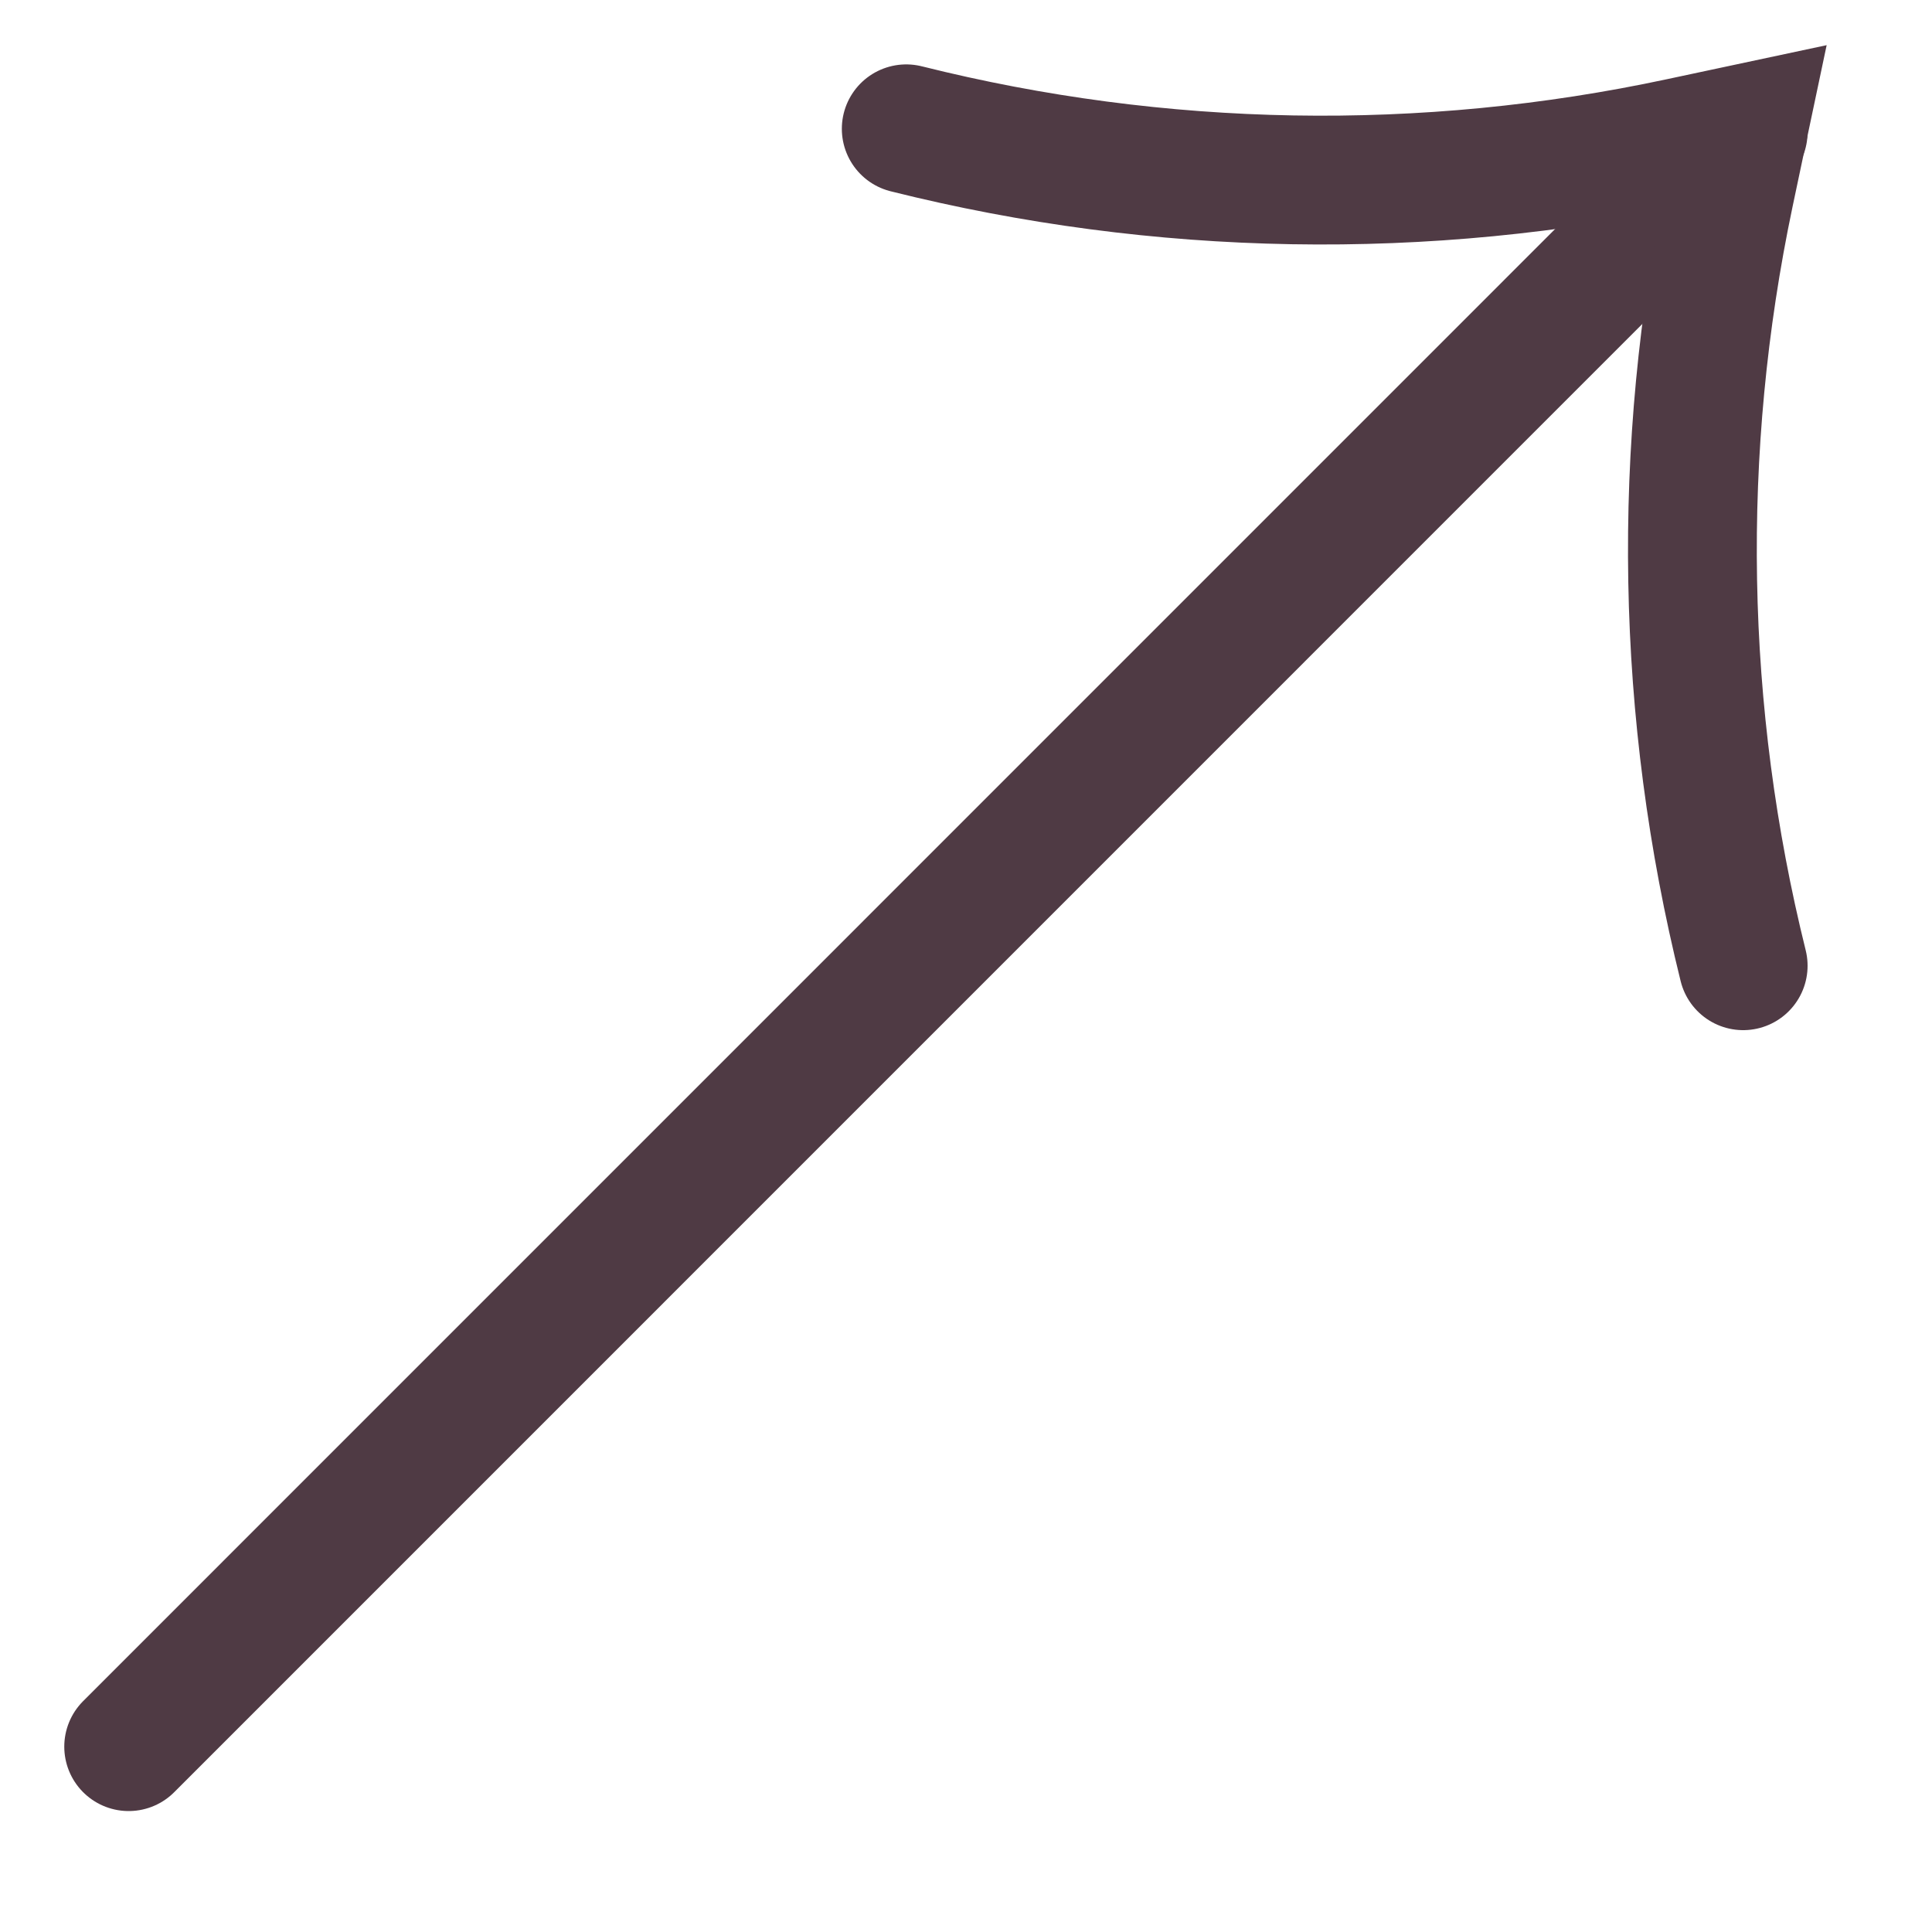
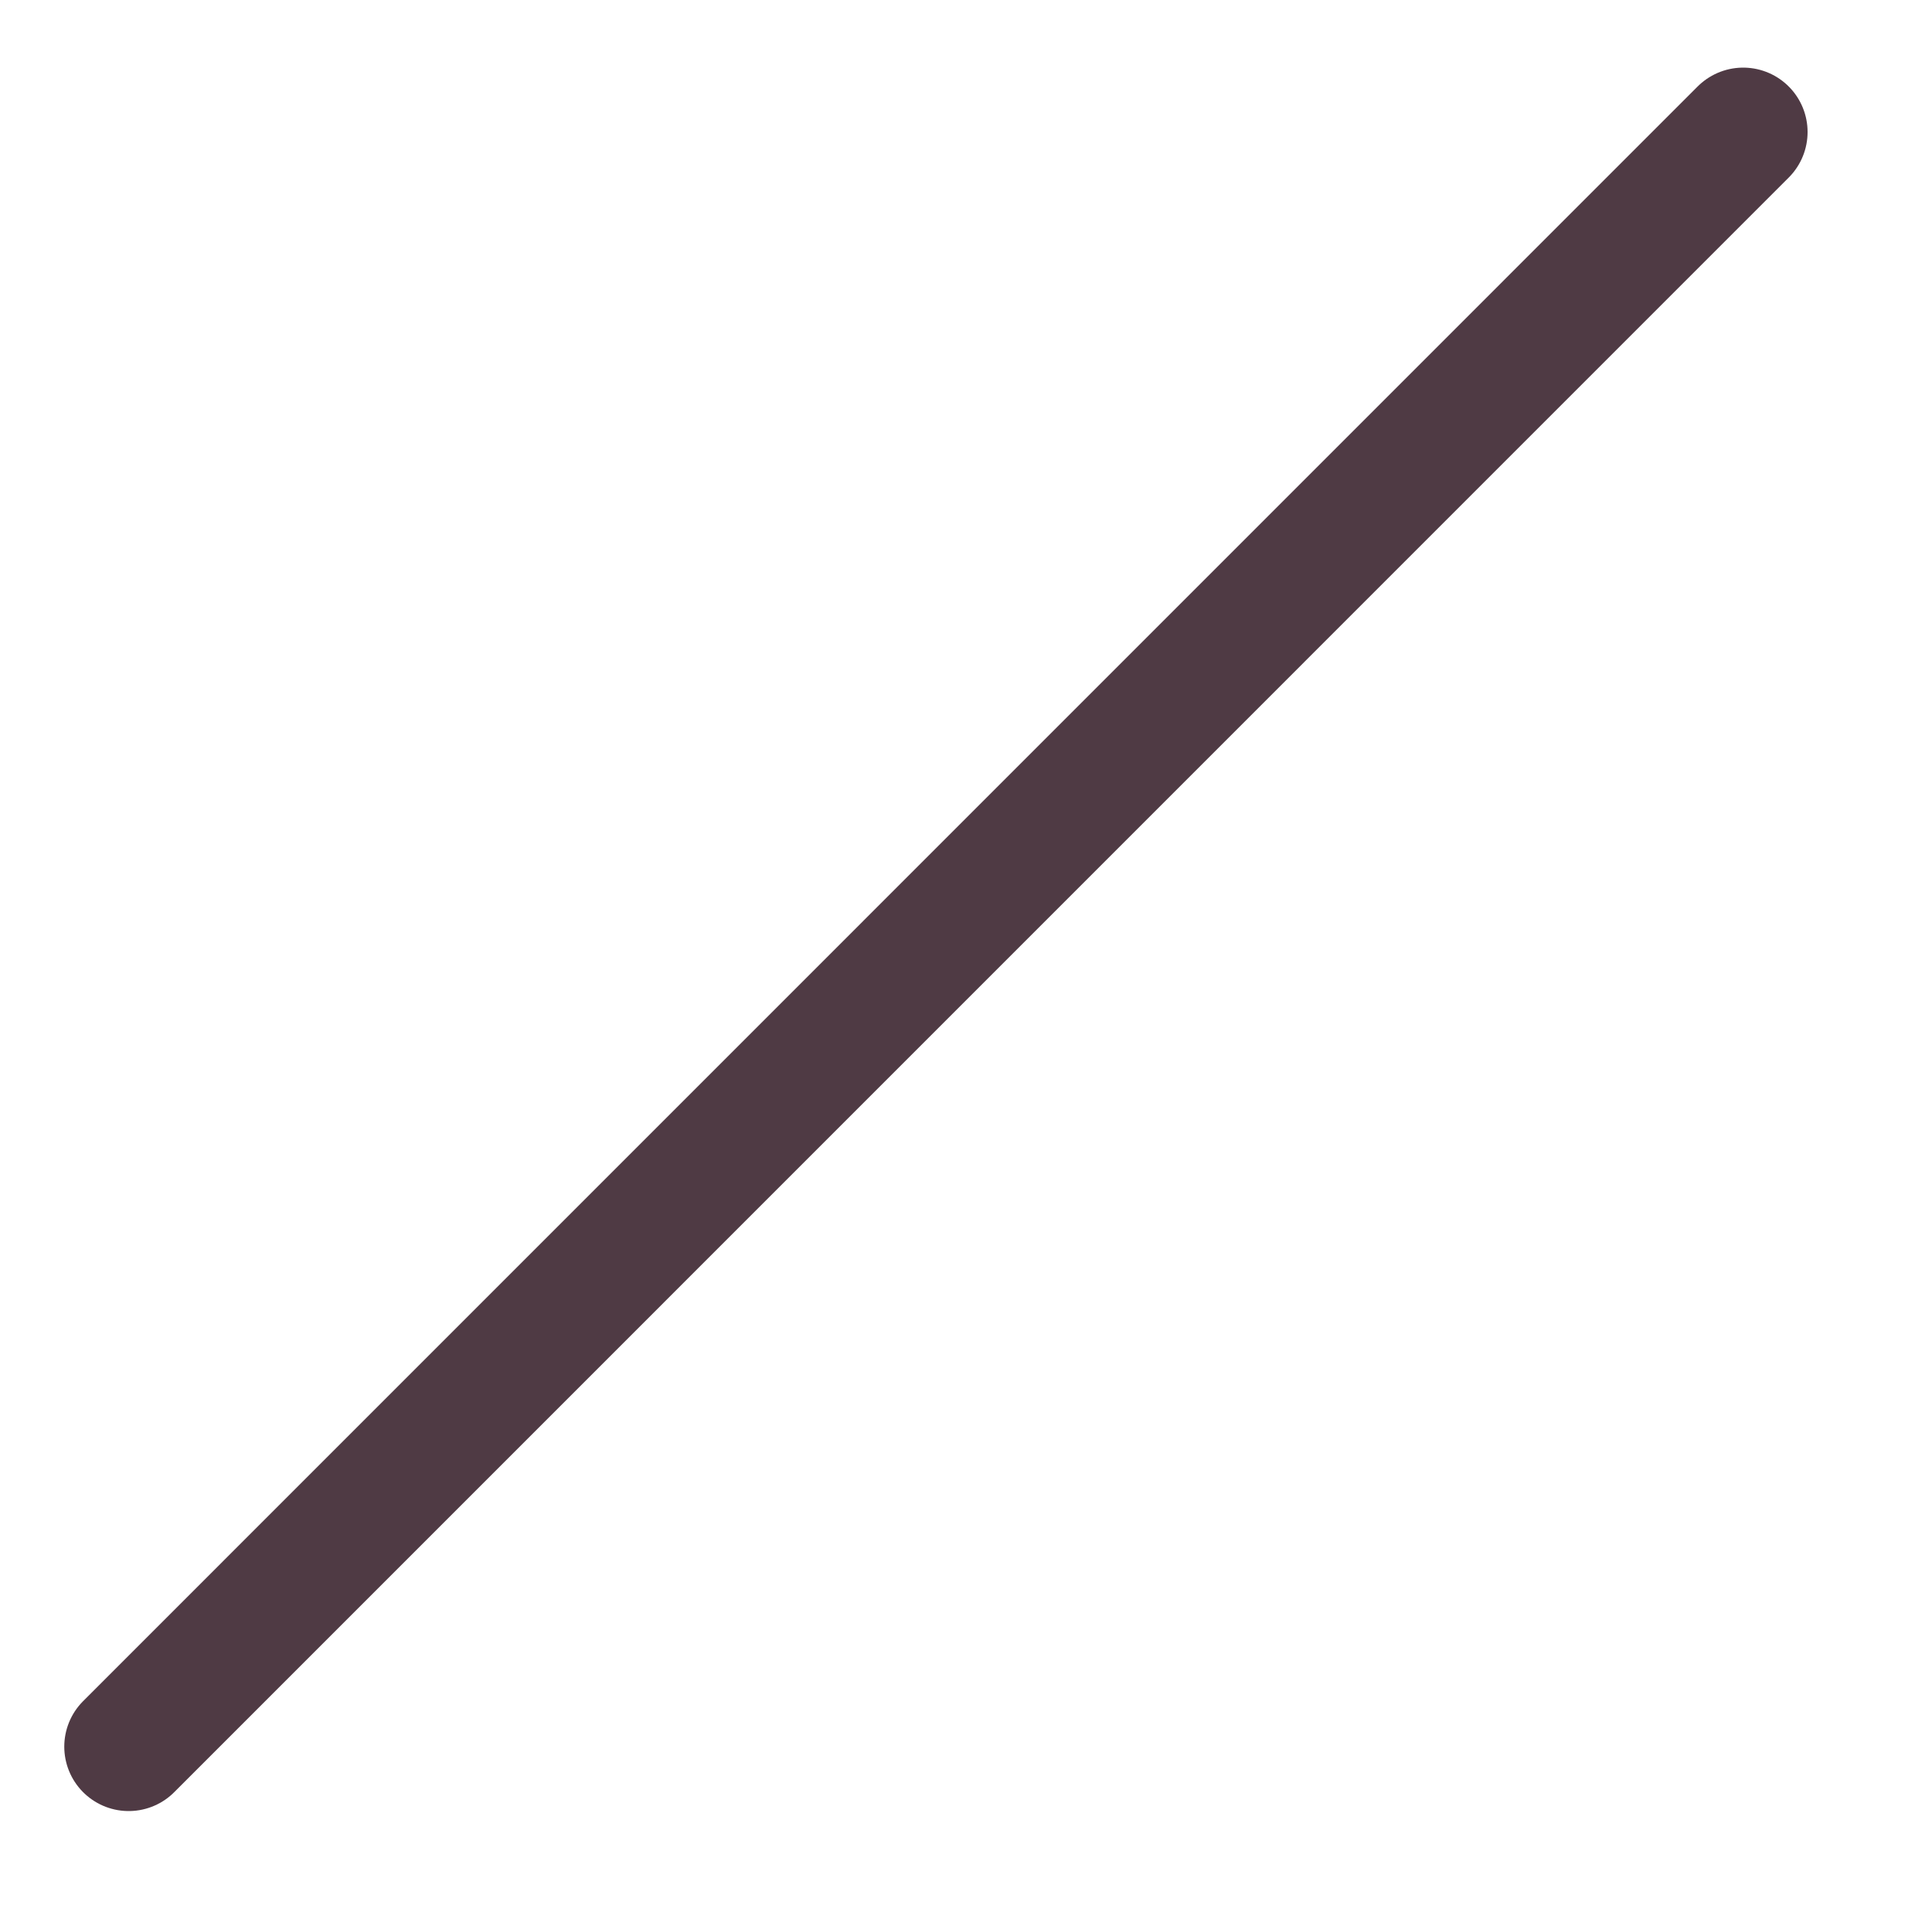
<svg xmlns="http://www.w3.org/2000/svg" fill="none" height="100%" overflow="visible" preserveAspectRatio="none" style="display: block;" viewBox="0 0 15 15" width="100%">
  <g id="Group 1116600479">
    <path d="M0.999 13.561L13.534 1.025" id="Vector 23988" stroke="#4F3A44" stroke-linecap="round" />
-     <path d="M7.036 1V1C9.005 1.493 11.061 1.529 13.046 1.104L13.534 1L13.427 1.507C13.011 3.487 13.047 5.535 13.534 7.498V7.498" id="Rectangle 3468653" stroke="#4F3A44" stroke-linecap="round" />
  </g>
</svg>